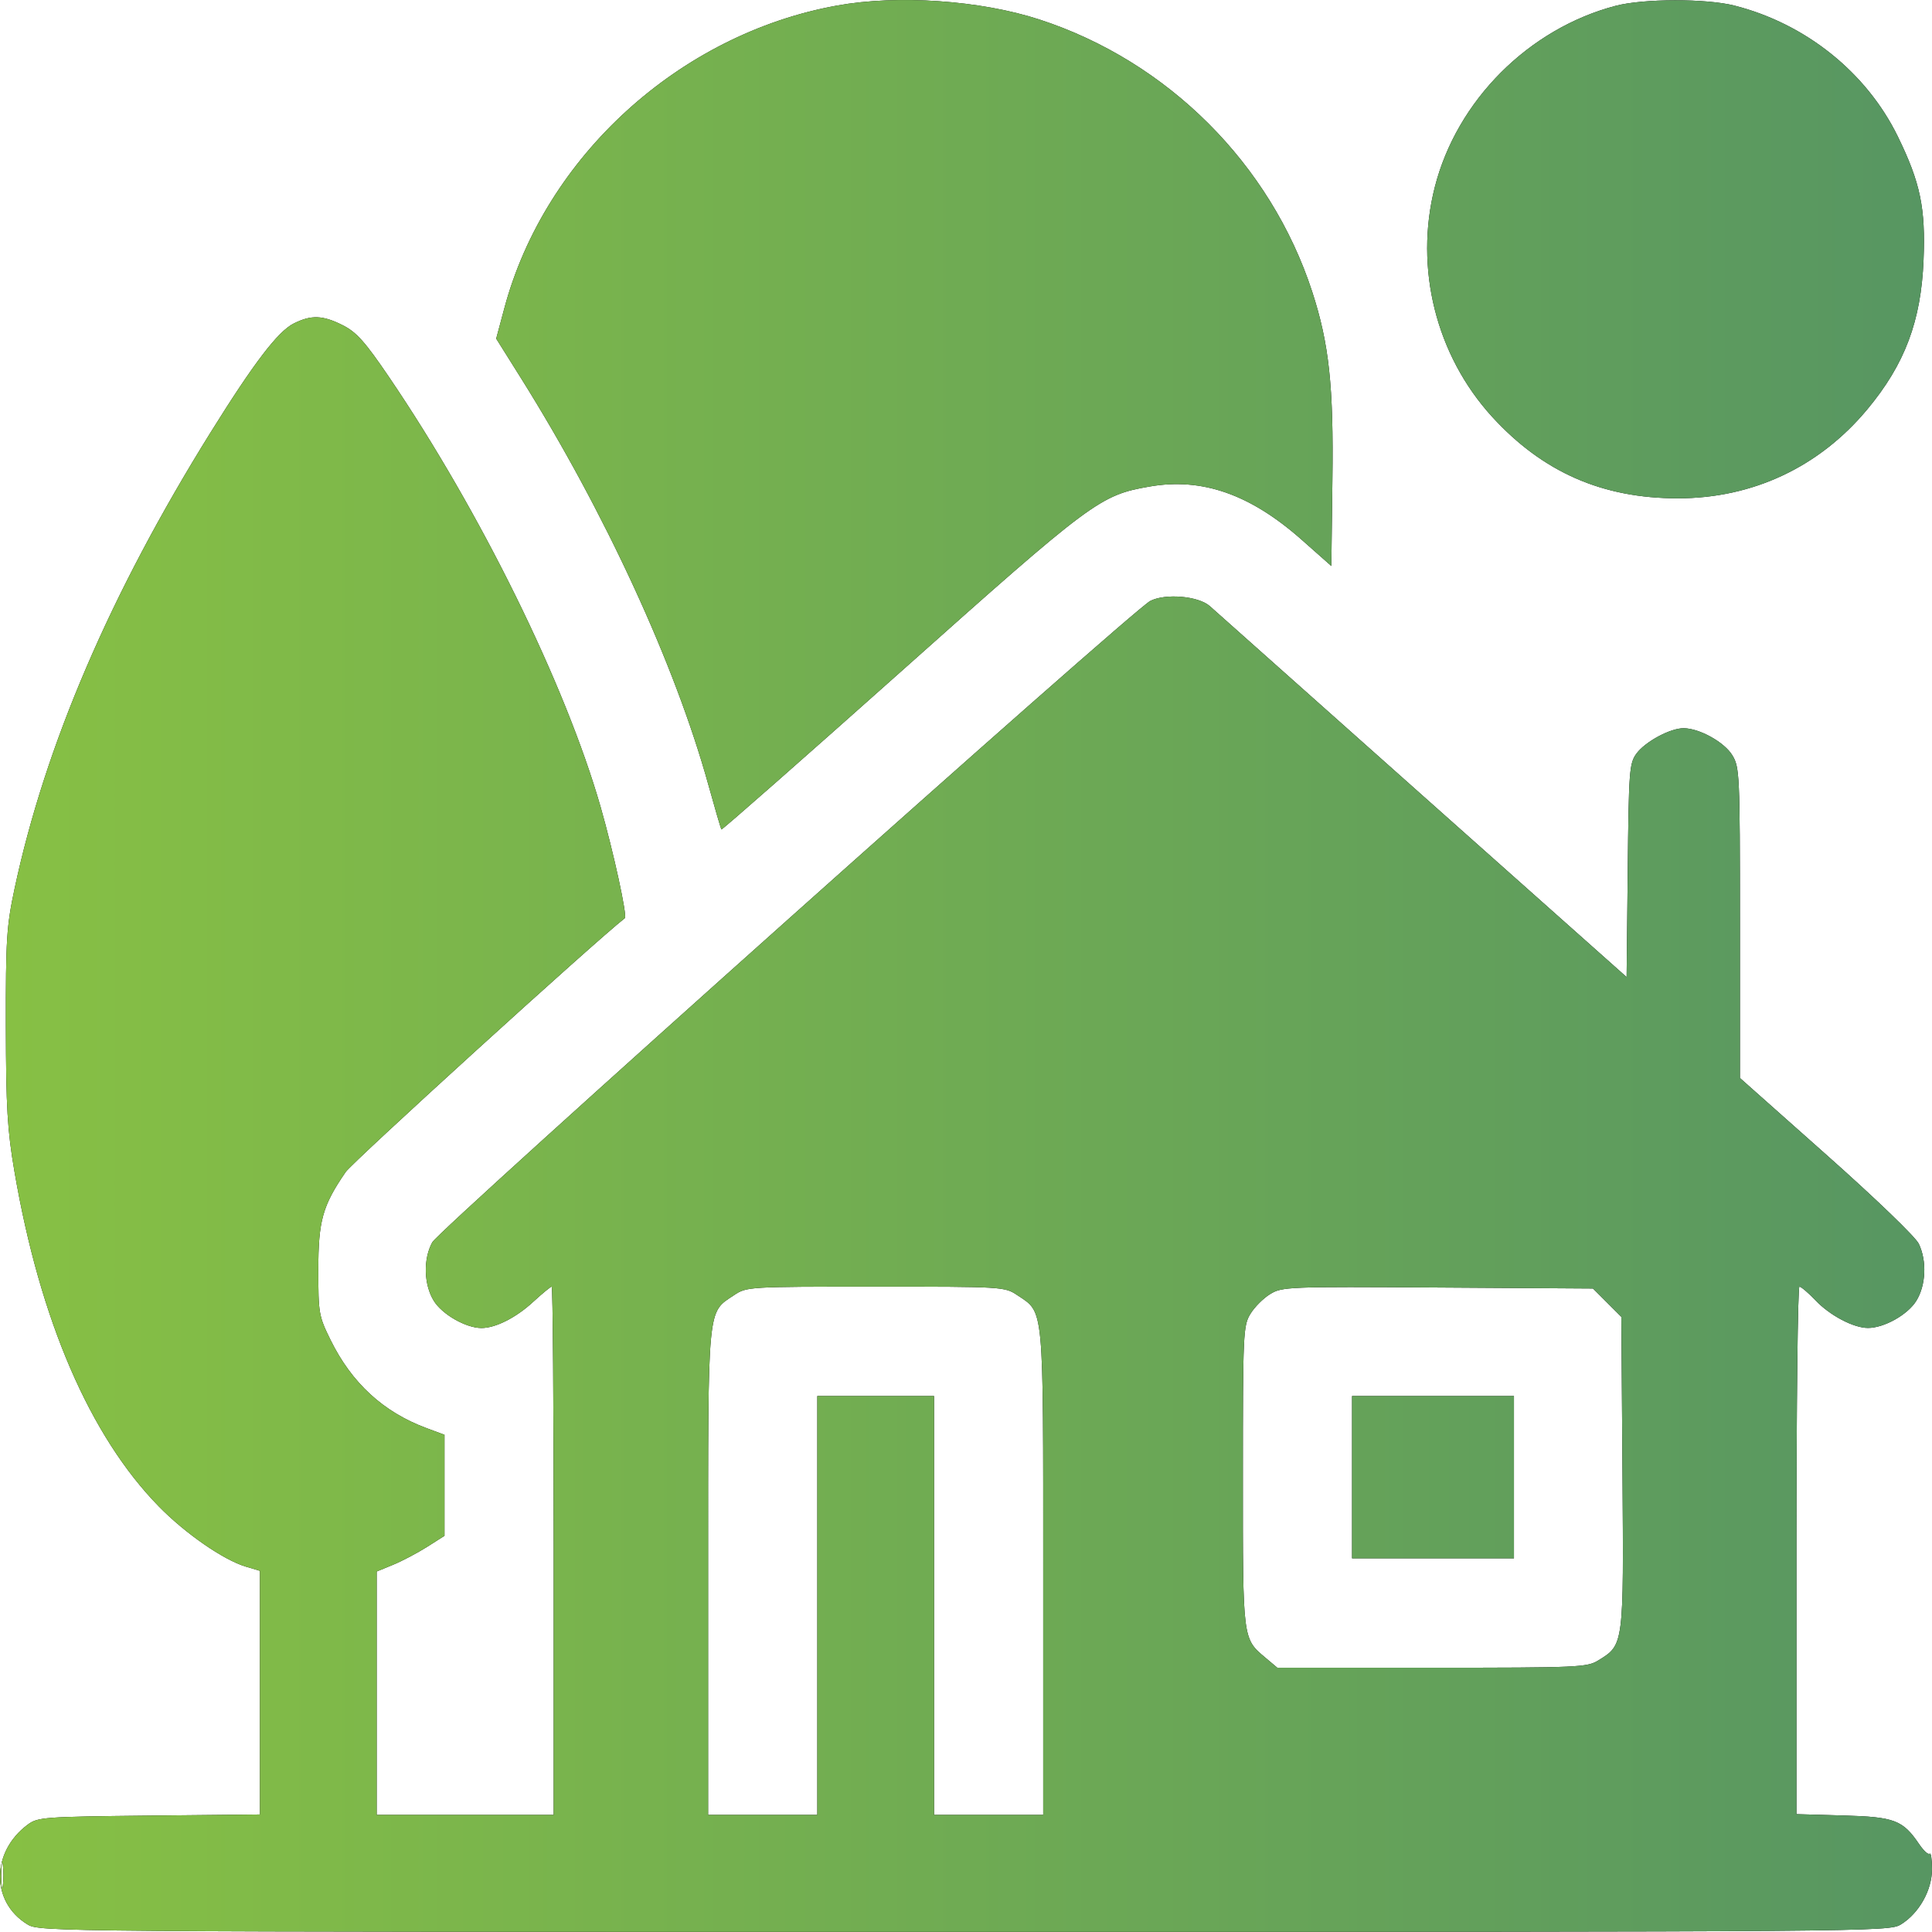
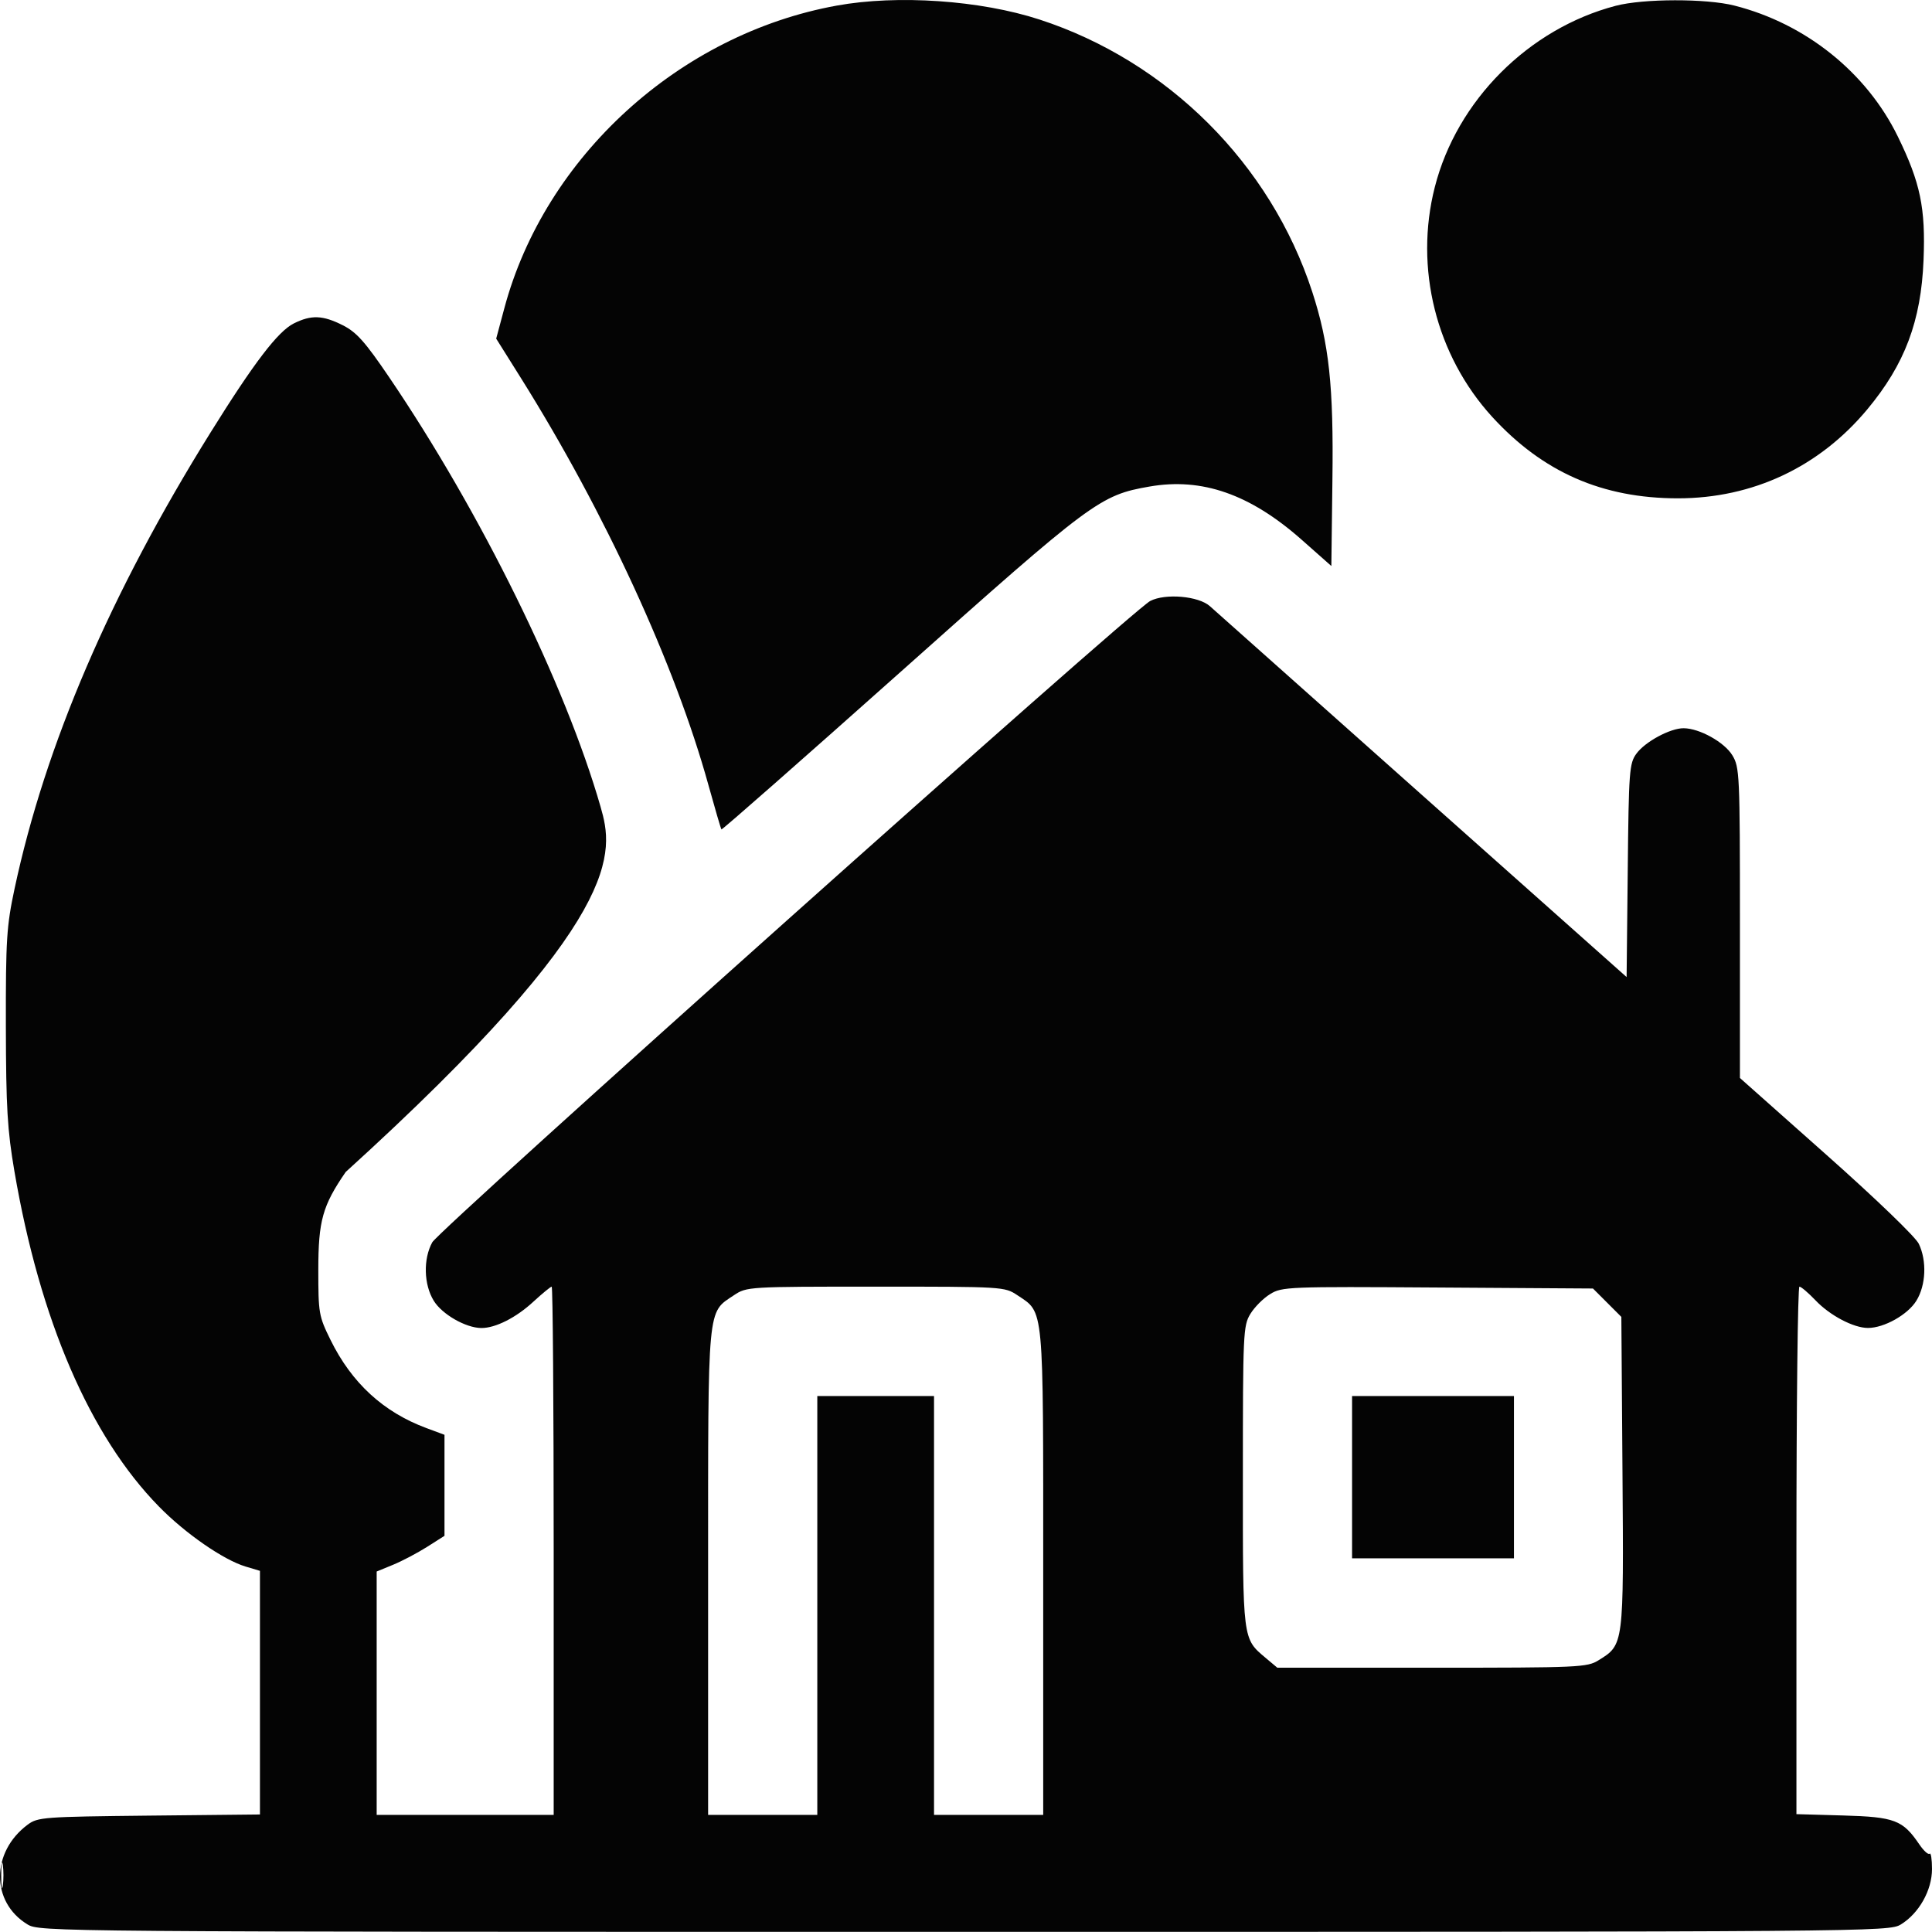
<svg xmlns="http://www.w3.org/2000/svg" width="29" height="29" viewBox="0 0 29 29" fill="none">
-   <path fill-rule="evenodd" clip-rule="evenodd" d="M12.56 0.084C10.198 0.512 8.178 2.352 7.57 4.628L7.448 5.083L7.822 5.679C9.078 7.684 10.133 9.974 10.633 11.781C10.732 12.138 10.82 12.439 10.829 12.45C10.838 12.46 12.049 11.395 13.521 10.083C16.401 7.514 16.51 7.433 17.256 7.303C18.042 7.166 18.763 7.418 19.532 8.096L19.984 8.496L20 7.206C20.019 5.793 19.95 5.158 19.697 4.38C19.072 2.461 17.528 0.92 15.603 0.293C14.716 0.004 13.472 -0.082 12.56 0.084ZM24.252 0.087C22.945 0.43 21.868 1.509 21.537 2.808C21.227 4.022 21.555 5.334 22.399 6.258C23.159 7.088 24.052 7.48 25.186 7.48C26.31 7.48 27.309 7.01 28.03 6.143C28.592 5.468 28.836 4.82 28.873 3.905C28.905 3.123 28.826 2.742 28.486 2.047C28.016 1.086 27.103 0.355 26.035 0.084C25.611 -0.024 24.668 -0.022 24.252 0.087ZM4.41 4.855C4.171 4.975 3.813 5.444 3.159 6.494C1.658 8.905 0.679 11.184 0.219 13.338C0.099 13.901 0.086 14.097 0.088 15.404C0.091 16.633 0.11 16.959 0.217 17.585C0.599 19.815 1.349 21.555 2.385 22.613C2.781 23.018 3.353 23.414 3.685 23.514L3.902 23.579V25.407V27.236L2.238 27.253C0.653 27.27 0.567 27.276 0.415 27.389C-0.136 27.799 -0.139 28.55 0.411 28.885C0.593 28.997 0.724 28.998 14.472 28.998C28.156 28.998 28.352 28.996 28.532 28.887C28.805 28.72 29 28.373 29 28.055C29 27.909 28.984 27.806 28.965 27.825C28.945 27.845 28.875 27.781 28.809 27.684C28.561 27.319 28.439 27.273 27.668 27.251L26.965 27.231V23.272C26.965 21.094 26.985 19.313 27.01 19.313C27.035 19.313 27.143 19.405 27.251 19.518C27.467 19.746 27.823 19.933 28.039 19.933C28.282 19.933 28.636 19.734 28.765 19.525C28.909 19.292 28.925 18.928 28.802 18.67C28.754 18.568 28.159 17.995 27.417 17.336L26.117 16.181L26.117 13.853C26.117 11.618 26.112 11.517 26.003 11.337C25.883 11.14 25.511 10.933 25.273 10.931C25.073 10.929 24.694 11.133 24.563 11.313C24.457 11.458 24.448 11.572 24.433 13.067L24.416 14.666L21.352 11.94C19.667 10.44 18.231 9.162 18.161 9.099C17.992 8.947 17.492 8.903 17.265 9.021C16.994 9.161 6.596 18.45 6.488 18.648C6.351 18.899 6.361 19.282 6.511 19.525C6.636 19.729 6.991 19.932 7.224 19.934C7.436 19.936 7.747 19.779 8.007 19.538C8.142 19.414 8.265 19.313 8.281 19.313C8.298 19.313 8.311 21.097 8.311 23.277V27.242H6.982H5.654L5.654 25.416L5.654 23.589L5.902 23.487C6.038 23.431 6.267 23.31 6.411 23.219L6.672 23.053V22.295V21.537L6.403 21.437C5.755 21.197 5.279 20.759 4.961 20.112C4.785 19.755 4.778 19.712 4.778 19.059C4.778 18.324 4.842 18.096 5.189 17.592C5.294 17.439 8.924 14.138 9.379 13.782C9.419 13.751 9.208 12.785 9.015 12.111C8.486 10.27 7.214 7.684 5.841 5.662C5.48 5.13 5.352 4.987 5.147 4.883C4.844 4.73 4.673 4.724 4.41 4.855ZM11.018 19.441C10.613 19.712 10.629 19.546 10.629 23.603L10.629 27.242H11.448H12.268V24.099V20.955H13.144H14.02V24.099V27.242H14.84H15.659L15.659 23.603C15.659 19.546 15.675 19.712 15.27 19.441C15.079 19.314 15.06 19.313 13.144 19.313C11.228 19.313 11.209 19.314 11.018 19.441ZM19.065 19.425C18.963 19.487 18.83 19.621 18.768 19.723C18.661 19.899 18.656 20.012 18.656 22.162C18.655 24.631 18.651 24.593 18.997 24.885L19.173 25.033H21.494C23.706 25.033 23.823 25.028 23.995 24.921C24.375 24.686 24.373 24.7 24.354 22.103L24.337 19.767L24.124 19.554L23.911 19.341L21.58 19.326C19.332 19.311 19.242 19.315 19.065 19.425ZM20.295 22.173V23.391H21.51H22.725V22.173V20.955H21.51H20.295V22.173ZM0.018 28.148C0.018 28.32 0.029 28.39 0.042 28.304C0.055 28.219 0.055 28.078 0.042 27.993C0.029 27.907 0.018 27.977 0.018 28.148Z" fill="#040404" />
-   <path fill-rule="evenodd" clip-rule="evenodd" d="M12.56 0.084C10.198 0.512 8.178 2.352 7.57 4.628L7.448 5.083L7.822 5.679C9.078 7.684 10.133 9.974 10.633 11.781C10.732 12.138 10.82 12.439 10.829 12.45C10.838 12.46 12.049 11.395 13.521 10.083C16.401 7.514 16.51 7.433 17.256 7.303C18.042 7.166 18.763 7.418 19.532 8.096L19.984 8.496L20 7.206C20.019 5.793 19.95 5.158 19.697 4.38C19.072 2.461 17.528 0.92 15.603 0.293C14.716 0.004 13.472 -0.082 12.56 0.084ZM24.252 0.087C22.945 0.43 21.868 1.509 21.537 2.808C21.227 4.022 21.555 5.334 22.399 6.258C23.159 7.088 24.052 7.48 25.186 7.48C26.31 7.48 27.309 7.01 28.03 6.143C28.592 5.468 28.836 4.82 28.873 3.905C28.905 3.123 28.826 2.742 28.486 2.047C28.016 1.086 27.103 0.355 26.035 0.084C25.611 -0.024 24.668 -0.022 24.252 0.087ZM4.41 4.855C4.171 4.975 3.813 5.444 3.159 6.494C1.658 8.905 0.679 11.184 0.219 13.338C0.099 13.901 0.086 14.097 0.088 15.404C0.091 16.633 0.11 16.959 0.217 17.585C0.599 19.815 1.349 21.555 2.385 22.613C2.781 23.018 3.353 23.414 3.685 23.514L3.902 23.579V25.407V27.236L2.238 27.253C0.653 27.27 0.567 27.276 0.415 27.389C-0.136 27.799 -0.139 28.55 0.411 28.885C0.593 28.997 0.724 28.998 14.472 28.998C28.156 28.998 28.352 28.996 28.532 28.887C28.805 28.72 29 28.373 29 28.055C29 27.909 28.984 27.806 28.965 27.825C28.945 27.845 28.875 27.781 28.809 27.684C28.561 27.319 28.439 27.273 27.668 27.251L26.965 27.231V23.272C26.965 21.094 26.985 19.313 27.01 19.313C27.035 19.313 27.143 19.405 27.251 19.518C27.467 19.746 27.823 19.933 28.039 19.933C28.282 19.933 28.636 19.734 28.765 19.525C28.909 19.292 28.925 18.928 28.802 18.67C28.754 18.568 28.159 17.995 27.417 17.336L26.117 16.181L26.117 13.853C26.117 11.618 26.112 11.517 26.003 11.337C25.883 11.14 25.511 10.933 25.273 10.931C25.073 10.929 24.694 11.133 24.563 11.313C24.457 11.458 24.448 11.572 24.433 13.067L24.416 14.666L21.352 11.94C19.667 10.44 18.231 9.162 18.161 9.099C17.992 8.947 17.492 8.903 17.265 9.021C16.994 9.161 6.596 18.45 6.488 18.648C6.351 18.899 6.361 19.282 6.511 19.525C6.636 19.729 6.991 19.932 7.224 19.934C7.436 19.936 7.747 19.779 8.007 19.538C8.142 19.414 8.265 19.313 8.281 19.313C8.298 19.313 8.311 21.097 8.311 23.277V27.242H6.982H5.654L5.654 25.416L5.654 23.589L5.902 23.487C6.038 23.431 6.267 23.31 6.411 23.219L6.672 23.053V22.295V21.537L6.403 21.437C5.755 21.197 5.279 20.759 4.961 20.112C4.785 19.755 4.778 19.712 4.778 19.059C4.778 18.324 4.842 18.096 5.189 17.592C5.294 17.439 8.924 14.138 9.379 13.782C9.419 13.751 9.208 12.785 9.015 12.111C8.486 10.27 7.214 7.684 5.841 5.662C5.48 5.13 5.352 4.987 5.147 4.883C4.844 4.73 4.673 4.724 4.41 4.855ZM11.018 19.441C10.613 19.712 10.629 19.546 10.629 23.603L10.629 27.242H11.448H12.268V24.099V20.955H13.144H14.02V24.099V27.242H14.84H15.659L15.659 23.603C15.659 19.546 15.675 19.712 15.27 19.441C15.079 19.314 15.06 19.313 13.144 19.313C11.228 19.313 11.209 19.314 11.018 19.441ZM19.065 19.425C18.963 19.487 18.83 19.621 18.768 19.723C18.661 19.899 18.656 20.012 18.656 22.162C18.655 24.631 18.651 24.593 18.997 24.885L19.173 25.033H21.494C23.706 25.033 23.823 25.028 23.995 24.921C24.375 24.686 24.373 24.7 24.354 22.103L24.337 19.767L24.124 19.554L23.911 19.341L21.58 19.326C19.332 19.311 19.242 19.315 19.065 19.425ZM20.295 22.173V23.391H21.51H22.725V22.173V20.955H21.51H20.295V22.173ZM0.018 28.148C0.018 28.32 0.029 28.39 0.042 28.304C0.055 28.219 0.055 28.078 0.042 27.993C0.029 27.907 0.018 27.977 0.018 28.148Z" fill="url(#paint0_linear_8026_1323)" />
+   <path fill-rule="evenodd" clip-rule="evenodd" d="M12.56 0.084C10.198 0.512 8.178 2.352 7.57 4.628L7.448 5.083L7.822 5.679C9.078 7.684 10.133 9.974 10.633 11.781C10.732 12.138 10.82 12.439 10.829 12.45C10.838 12.46 12.049 11.395 13.521 10.083C16.401 7.514 16.51 7.433 17.256 7.303C18.042 7.166 18.763 7.418 19.532 8.096L19.984 8.496L20 7.206C20.019 5.793 19.95 5.158 19.697 4.38C19.072 2.461 17.528 0.92 15.603 0.293C14.716 0.004 13.472 -0.082 12.56 0.084ZM24.252 0.087C22.945 0.43 21.868 1.509 21.537 2.808C21.227 4.022 21.555 5.334 22.399 6.258C23.159 7.088 24.052 7.48 25.186 7.48C26.31 7.48 27.309 7.01 28.03 6.143C28.592 5.468 28.836 4.82 28.873 3.905C28.905 3.123 28.826 2.742 28.486 2.047C28.016 1.086 27.103 0.355 26.035 0.084C25.611 -0.024 24.668 -0.022 24.252 0.087ZM4.41 4.855C4.171 4.975 3.813 5.444 3.159 6.494C1.658 8.905 0.679 11.184 0.219 13.338C0.099 13.901 0.086 14.097 0.088 15.404C0.091 16.633 0.11 16.959 0.217 17.585C0.599 19.815 1.349 21.555 2.385 22.613C2.781 23.018 3.353 23.414 3.685 23.514L3.902 23.579V25.407V27.236L2.238 27.253C0.653 27.27 0.567 27.276 0.415 27.389C-0.136 27.799 -0.139 28.55 0.411 28.885C0.593 28.997 0.724 28.998 14.472 28.998C28.156 28.998 28.352 28.996 28.532 28.887C28.805 28.72 29 28.373 29 28.055C29 27.909 28.984 27.806 28.965 27.825C28.945 27.845 28.875 27.781 28.809 27.684C28.561 27.319 28.439 27.273 27.668 27.251L26.965 27.231V23.272C26.965 21.094 26.985 19.313 27.01 19.313C27.035 19.313 27.143 19.405 27.251 19.518C27.467 19.746 27.823 19.933 28.039 19.933C28.282 19.933 28.636 19.734 28.765 19.525C28.909 19.292 28.925 18.928 28.802 18.67C28.754 18.568 28.159 17.995 27.417 17.336L26.117 16.181L26.117 13.853C26.117 11.618 26.112 11.517 26.003 11.337C25.883 11.14 25.511 10.933 25.273 10.931C25.073 10.929 24.694 11.133 24.563 11.313C24.457 11.458 24.448 11.572 24.433 13.067L24.416 14.666L21.352 11.94C19.667 10.44 18.231 9.162 18.161 9.099C17.992 8.947 17.492 8.903 17.265 9.021C16.994 9.161 6.596 18.45 6.488 18.648C6.351 18.899 6.361 19.282 6.511 19.525C6.636 19.729 6.991 19.932 7.224 19.934C7.436 19.936 7.747 19.779 8.007 19.538C8.142 19.414 8.265 19.313 8.281 19.313C8.298 19.313 8.311 21.097 8.311 23.277V27.242H6.982H5.654L5.654 25.416L5.654 23.589L5.902 23.487C6.038 23.431 6.267 23.31 6.411 23.219L6.672 23.053V22.295V21.537L6.403 21.437C5.755 21.197 5.279 20.759 4.961 20.112C4.785 19.755 4.778 19.712 4.778 19.059C4.778 18.324 4.842 18.096 5.189 17.592C9.419 13.751 9.208 12.785 9.015 12.111C8.486 10.27 7.214 7.684 5.841 5.662C5.48 5.13 5.352 4.987 5.147 4.883C4.844 4.73 4.673 4.724 4.41 4.855ZM11.018 19.441C10.613 19.712 10.629 19.546 10.629 23.603L10.629 27.242H11.448H12.268V24.099V20.955H13.144H14.02V24.099V27.242H14.84H15.659L15.659 23.603C15.659 19.546 15.675 19.712 15.27 19.441C15.079 19.314 15.06 19.313 13.144 19.313C11.228 19.313 11.209 19.314 11.018 19.441ZM19.065 19.425C18.963 19.487 18.83 19.621 18.768 19.723C18.661 19.899 18.656 20.012 18.656 22.162C18.655 24.631 18.651 24.593 18.997 24.885L19.173 25.033H21.494C23.706 25.033 23.823 25.028 23.995 24.921C24.375 24.686 24.373 24.7 24.354 22.103L24.337 19.767L24.124 19.554L23.911 19.341L21.58 19.326C19.332 19.311 19.242 19.315 19.065 19.425ZM20.295 22.173V23.391H21.51H22.725V22.173V20.955H21.51H20.295V22.173ZM0.018 28.148C0.018 28.32 0.029 28.39 0.042 28.304C0.055 28.219 0.055 28.078 0.042 27.993C0.029 27.907 0.018 27.977 0.018 28.148Z" fill="#040404" />
  <defs>
    <linearGradient id="paint0_linear_8026_1323" x1="0" y1="14.499" x2="29" y2="14.499" gradientUnits="userSpaceOnUse">
      <stop stop-color="#87C044" />
      <stop offset="1" stop-color="#579662" />
    </linearGradient>
  </defs>
</svg>